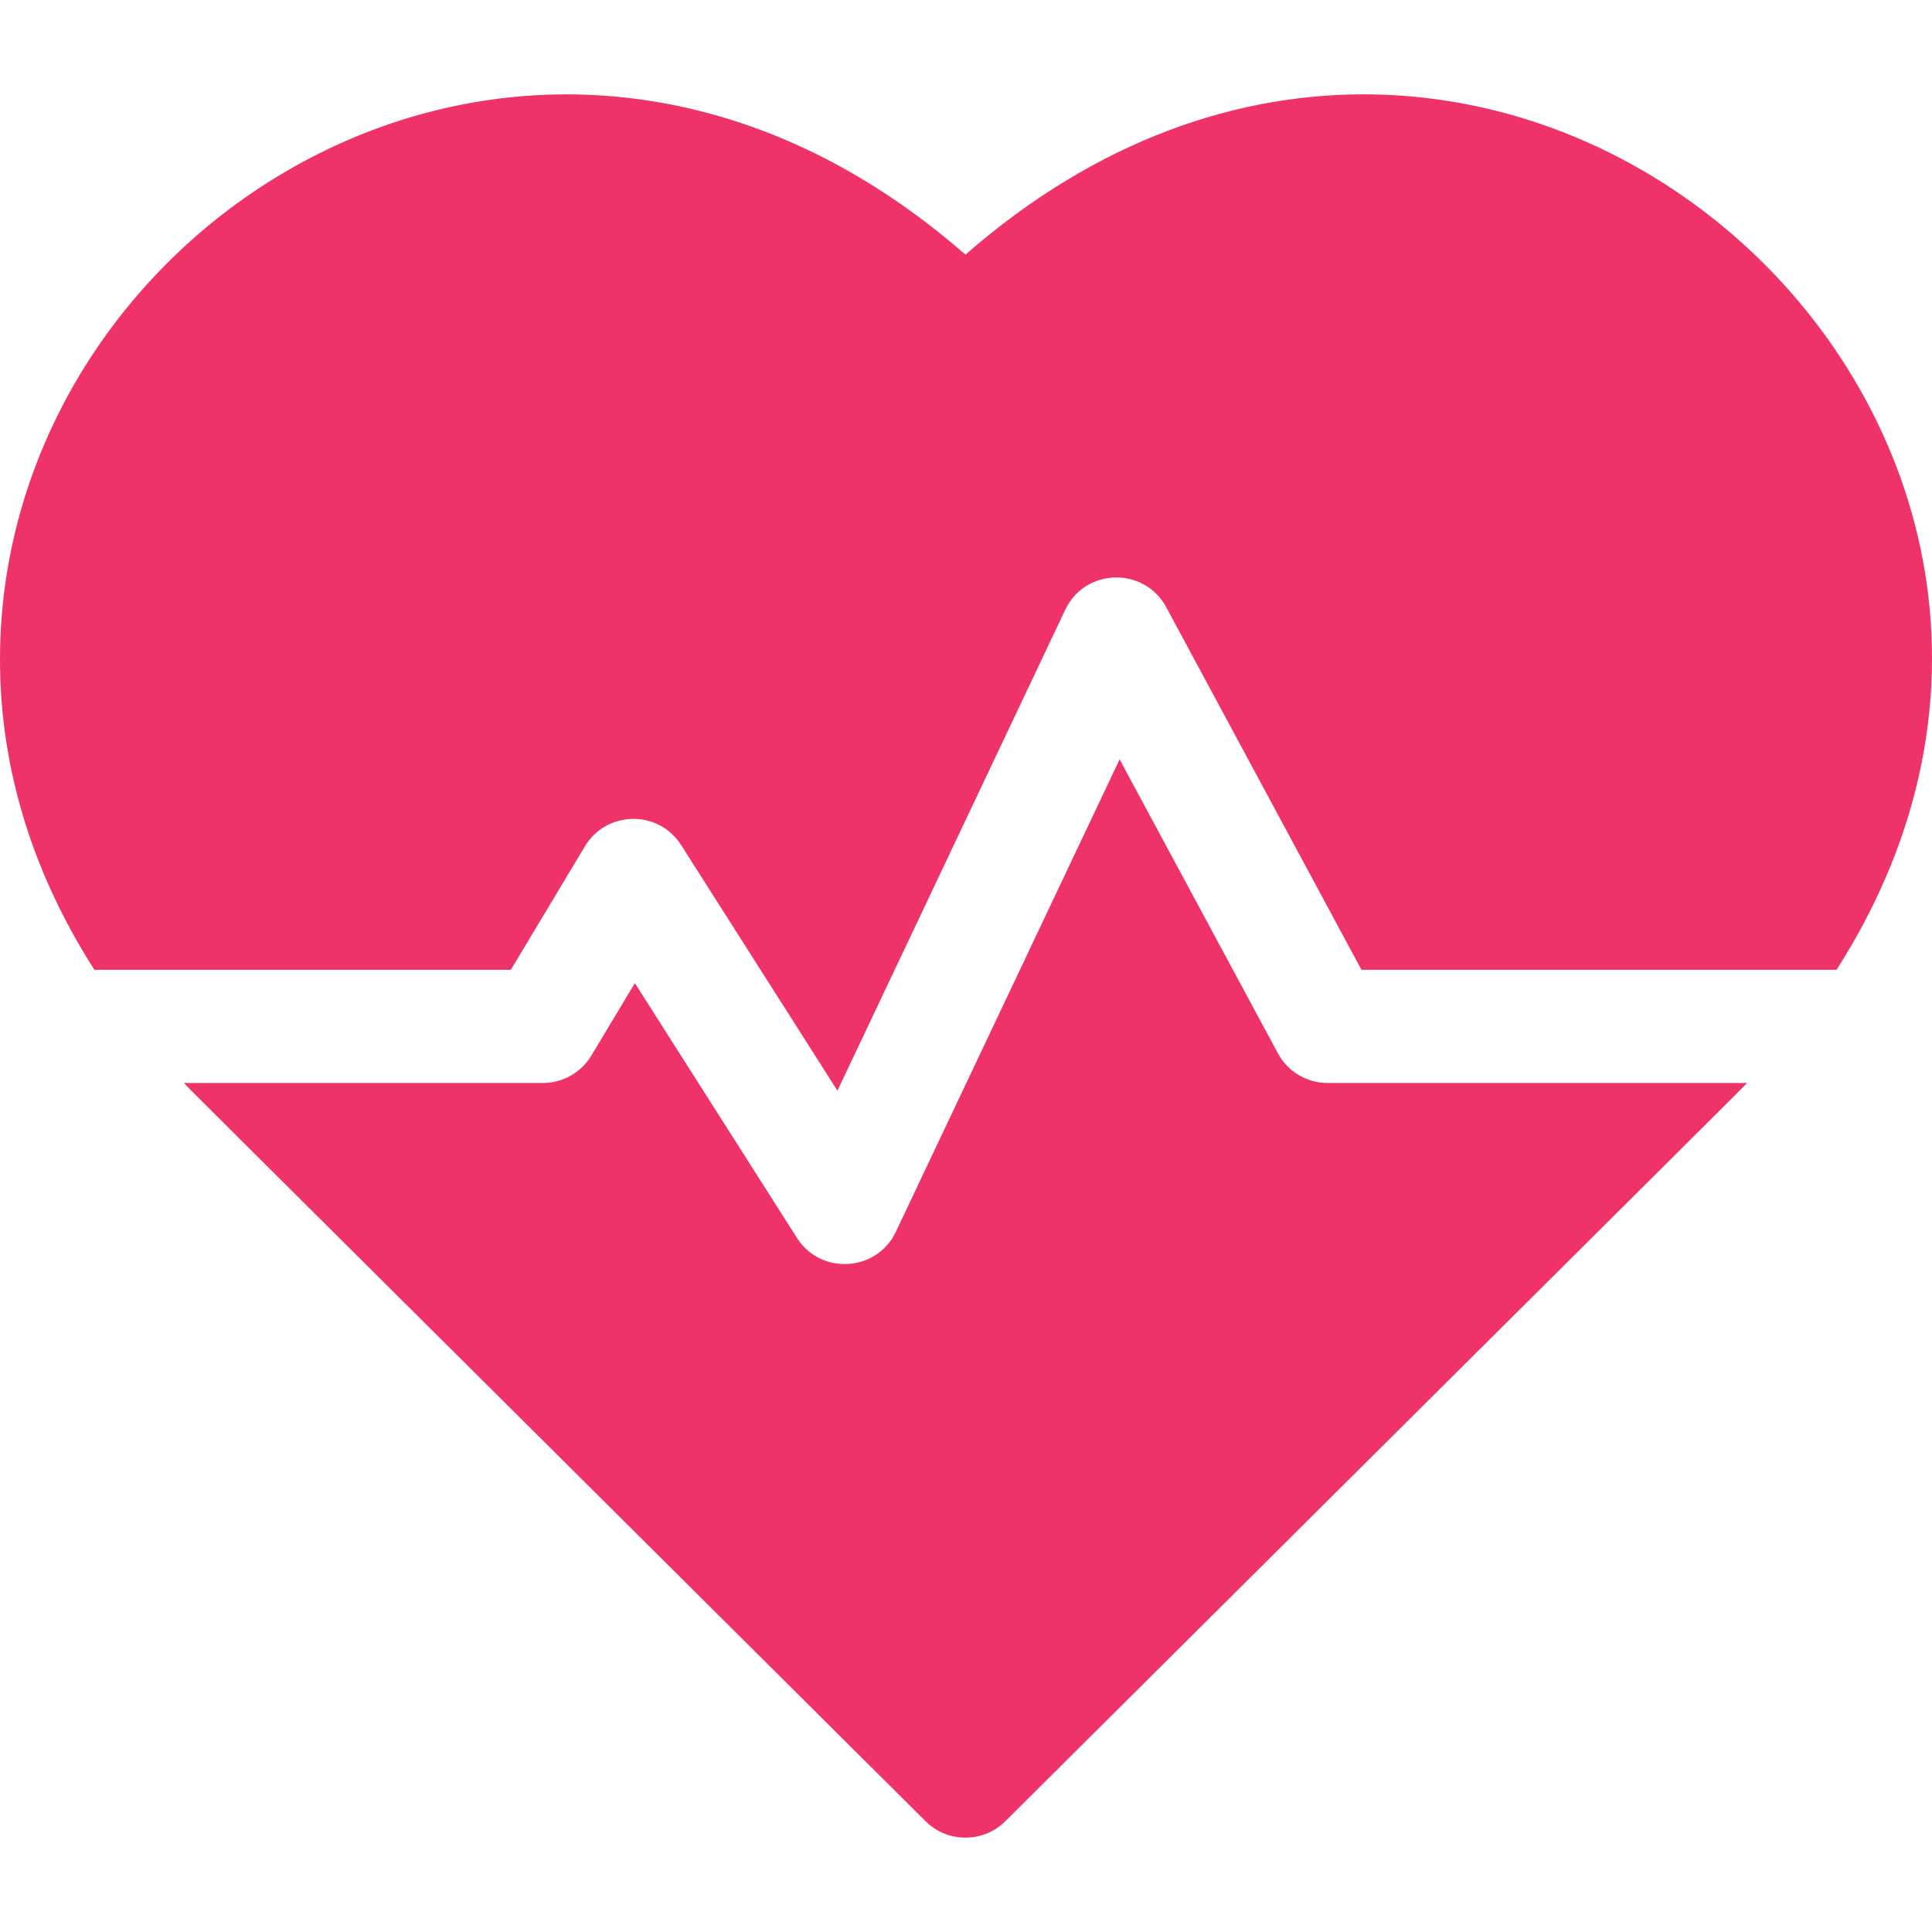
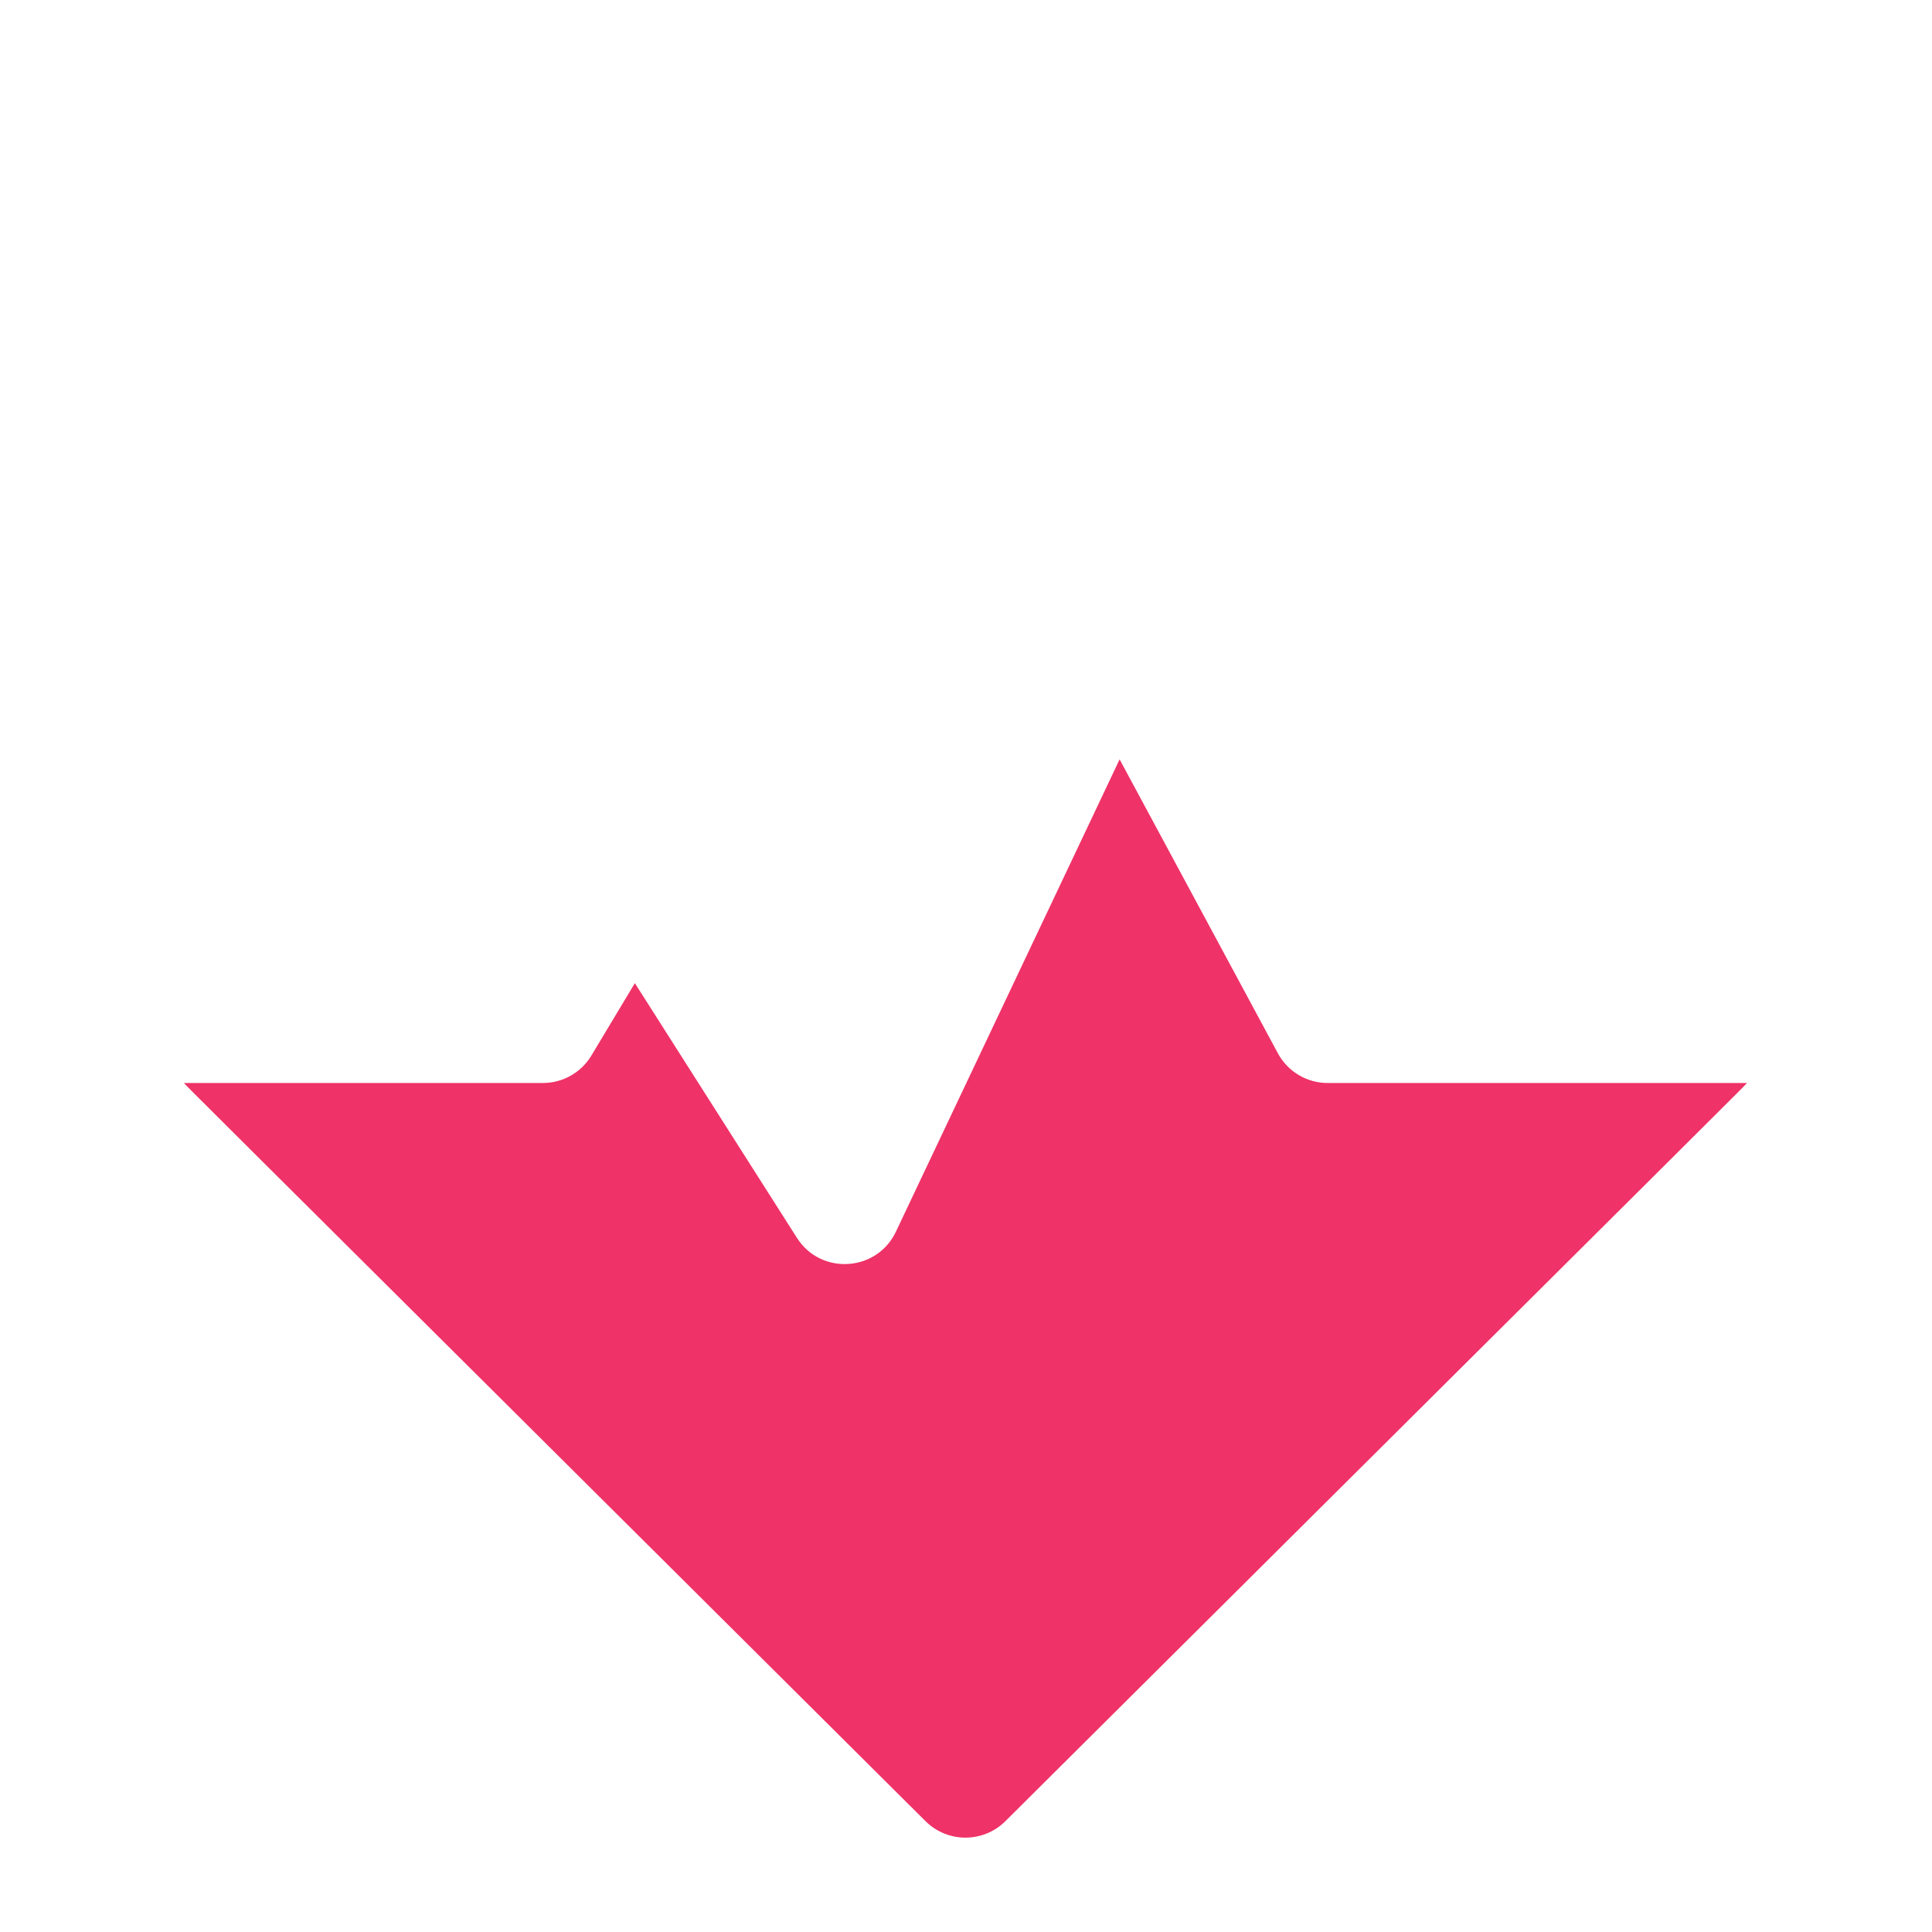
<svg xmlns="http://www.w3.org/2000/svg" width="55" height="55" viewBox="0 0 55 55" fill="none">
-   <path d="M27.484 7.25C15.496 -3.236 0.253 5.977 0.003 18.467C-0.061 21.65 0.858 24.75 2.687 27.608H14.542L16.65 24.094C17.262 23.074 18.744 23.041 19.391 24.058L23.84 31.049L30.325 17.359C30.89 16.164 32.576 16.127 33.2 17.285L38.758 27.608H52.282C62.299 11.952 42.501 -5.884 27.484 7.25Z" fill="#EF3267" />
  <path d="M36.378 29.984L31.873 21.618L25.504 35.065C24.962 36.209 23.368 36.309 22.688 35.241L18.073 27.988L16.836 30.049C16.545 30.534 16.02 30.831 15.454 30.831H5.236C5.557 31.166 3.85 29.462 26.348 51.845C26.977 52.47 27.992 52.47 28.621 51.845C50.773 29.807 49.413 31.166 49.733 30.831H37.796C37.204 30.831 36.659 30.506 36.378 29.984Z" fill="#EF3267" />
</svg>